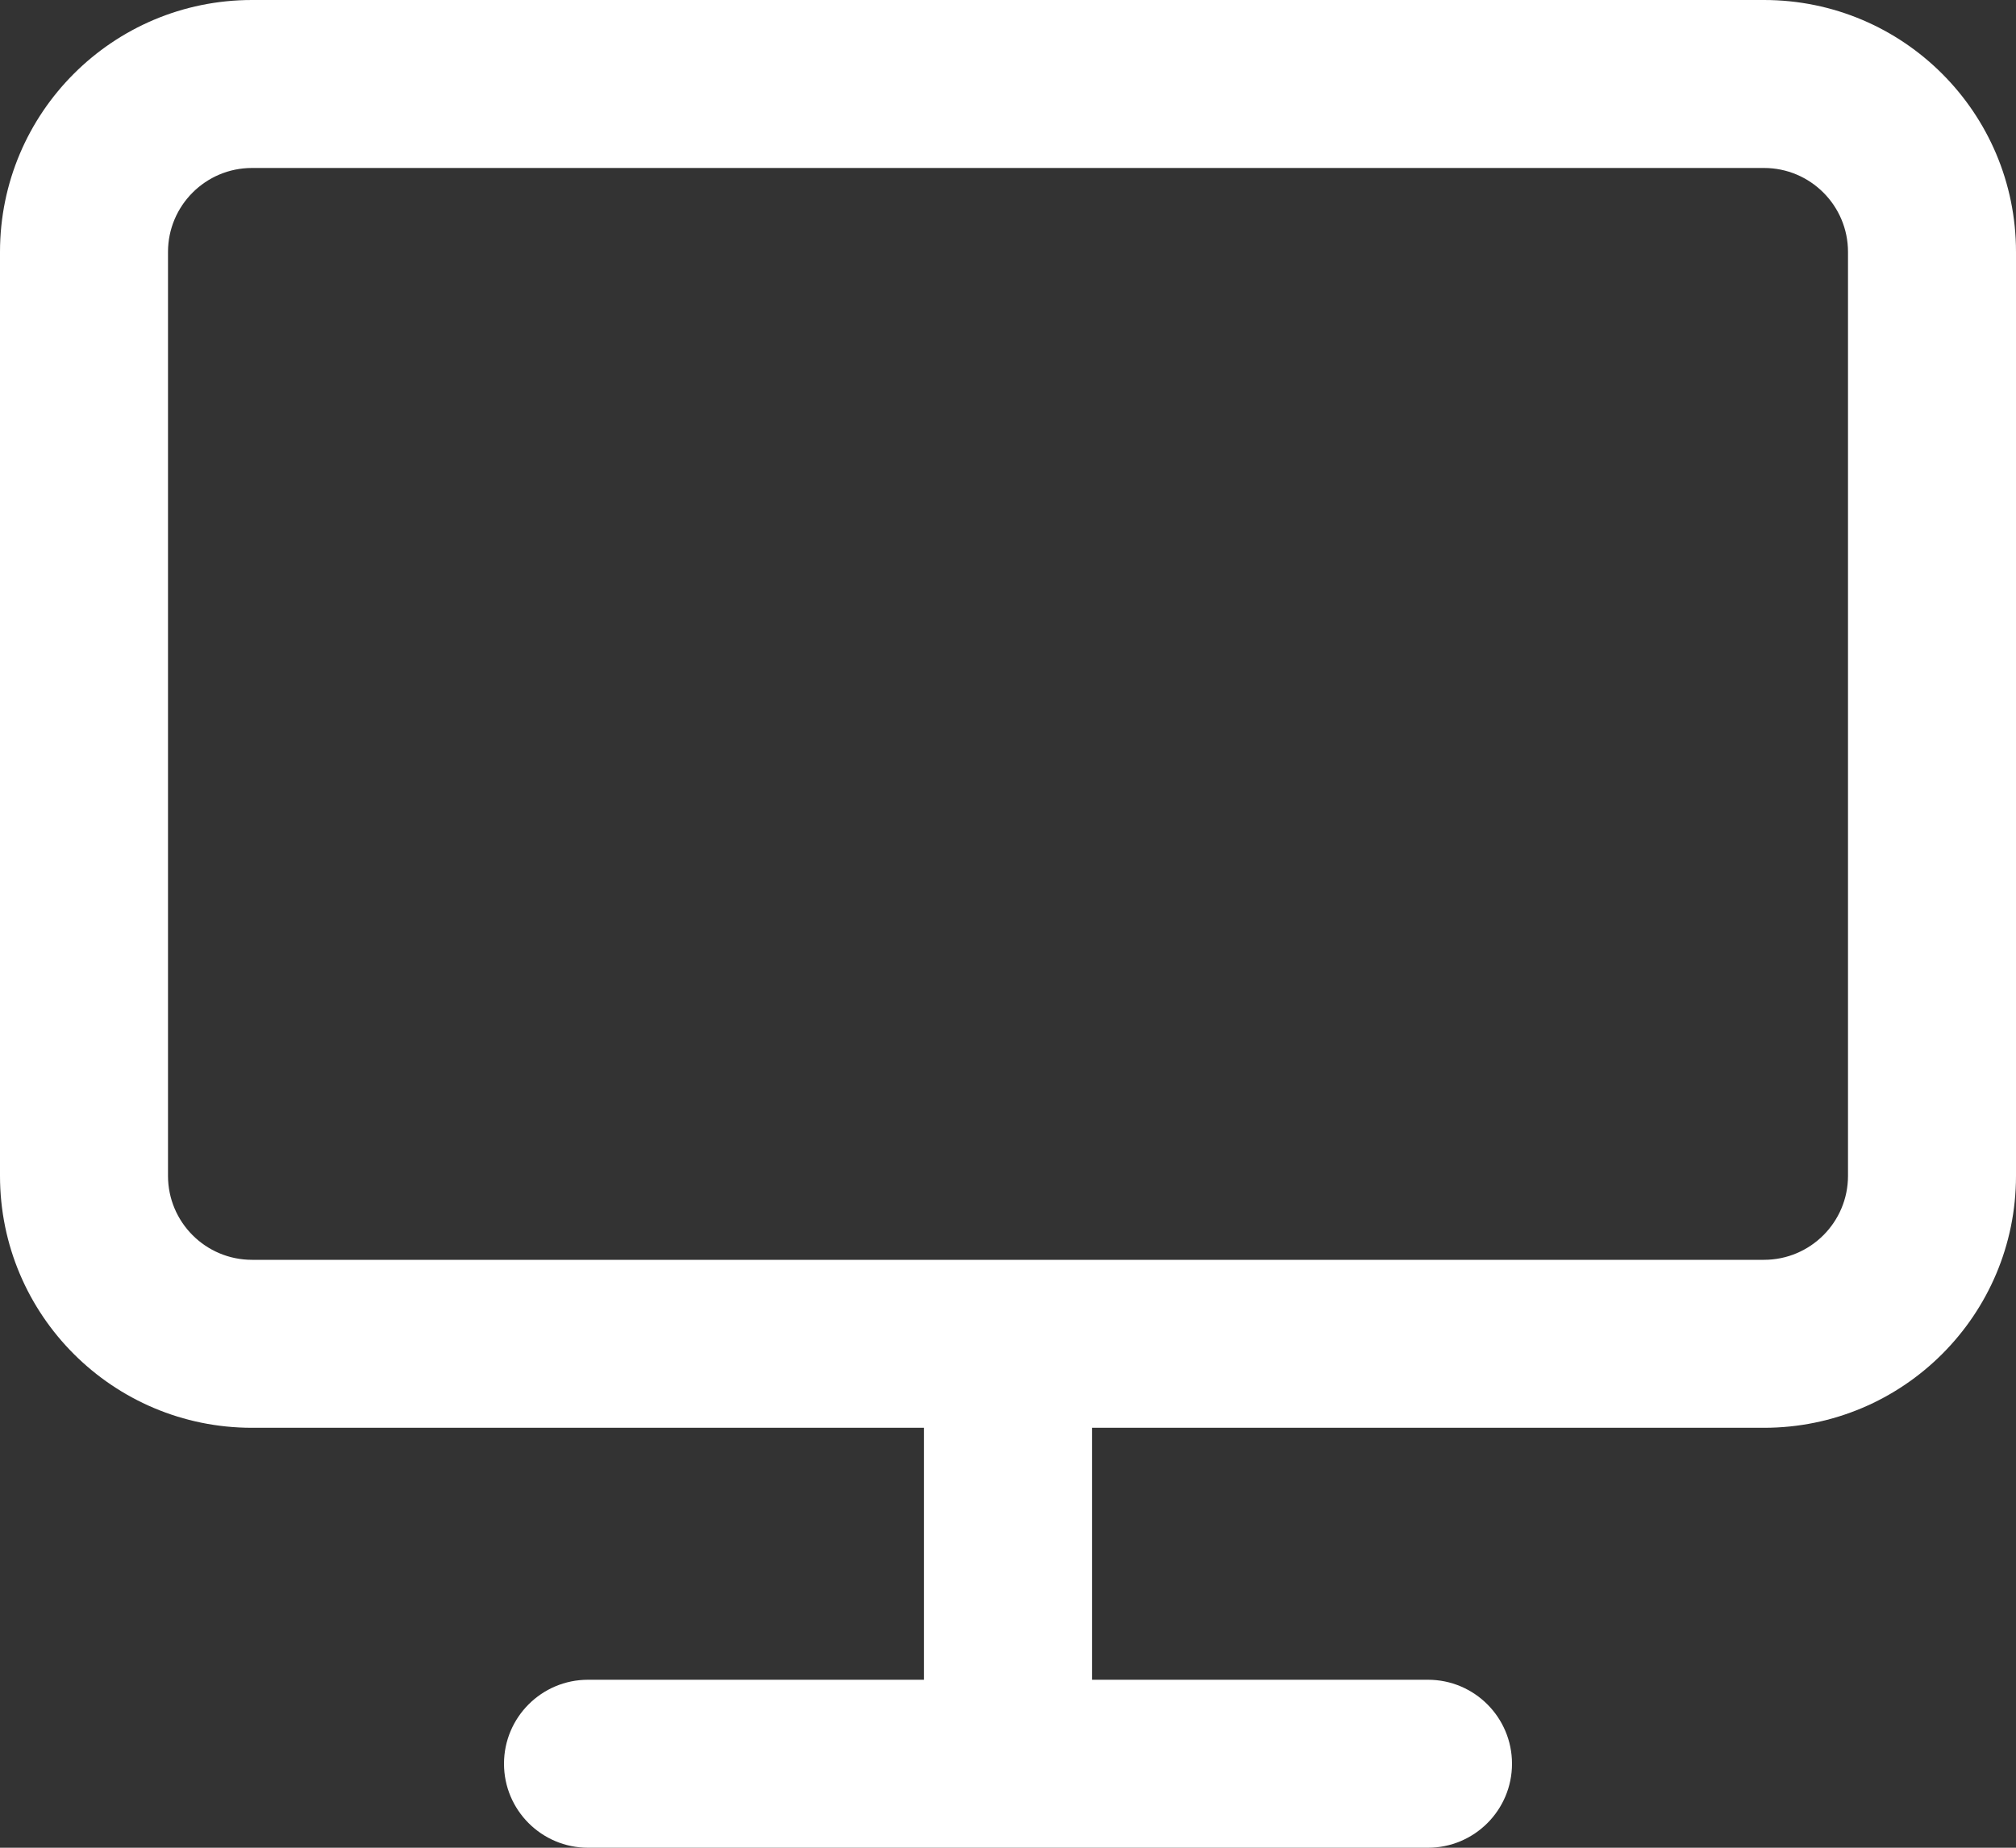
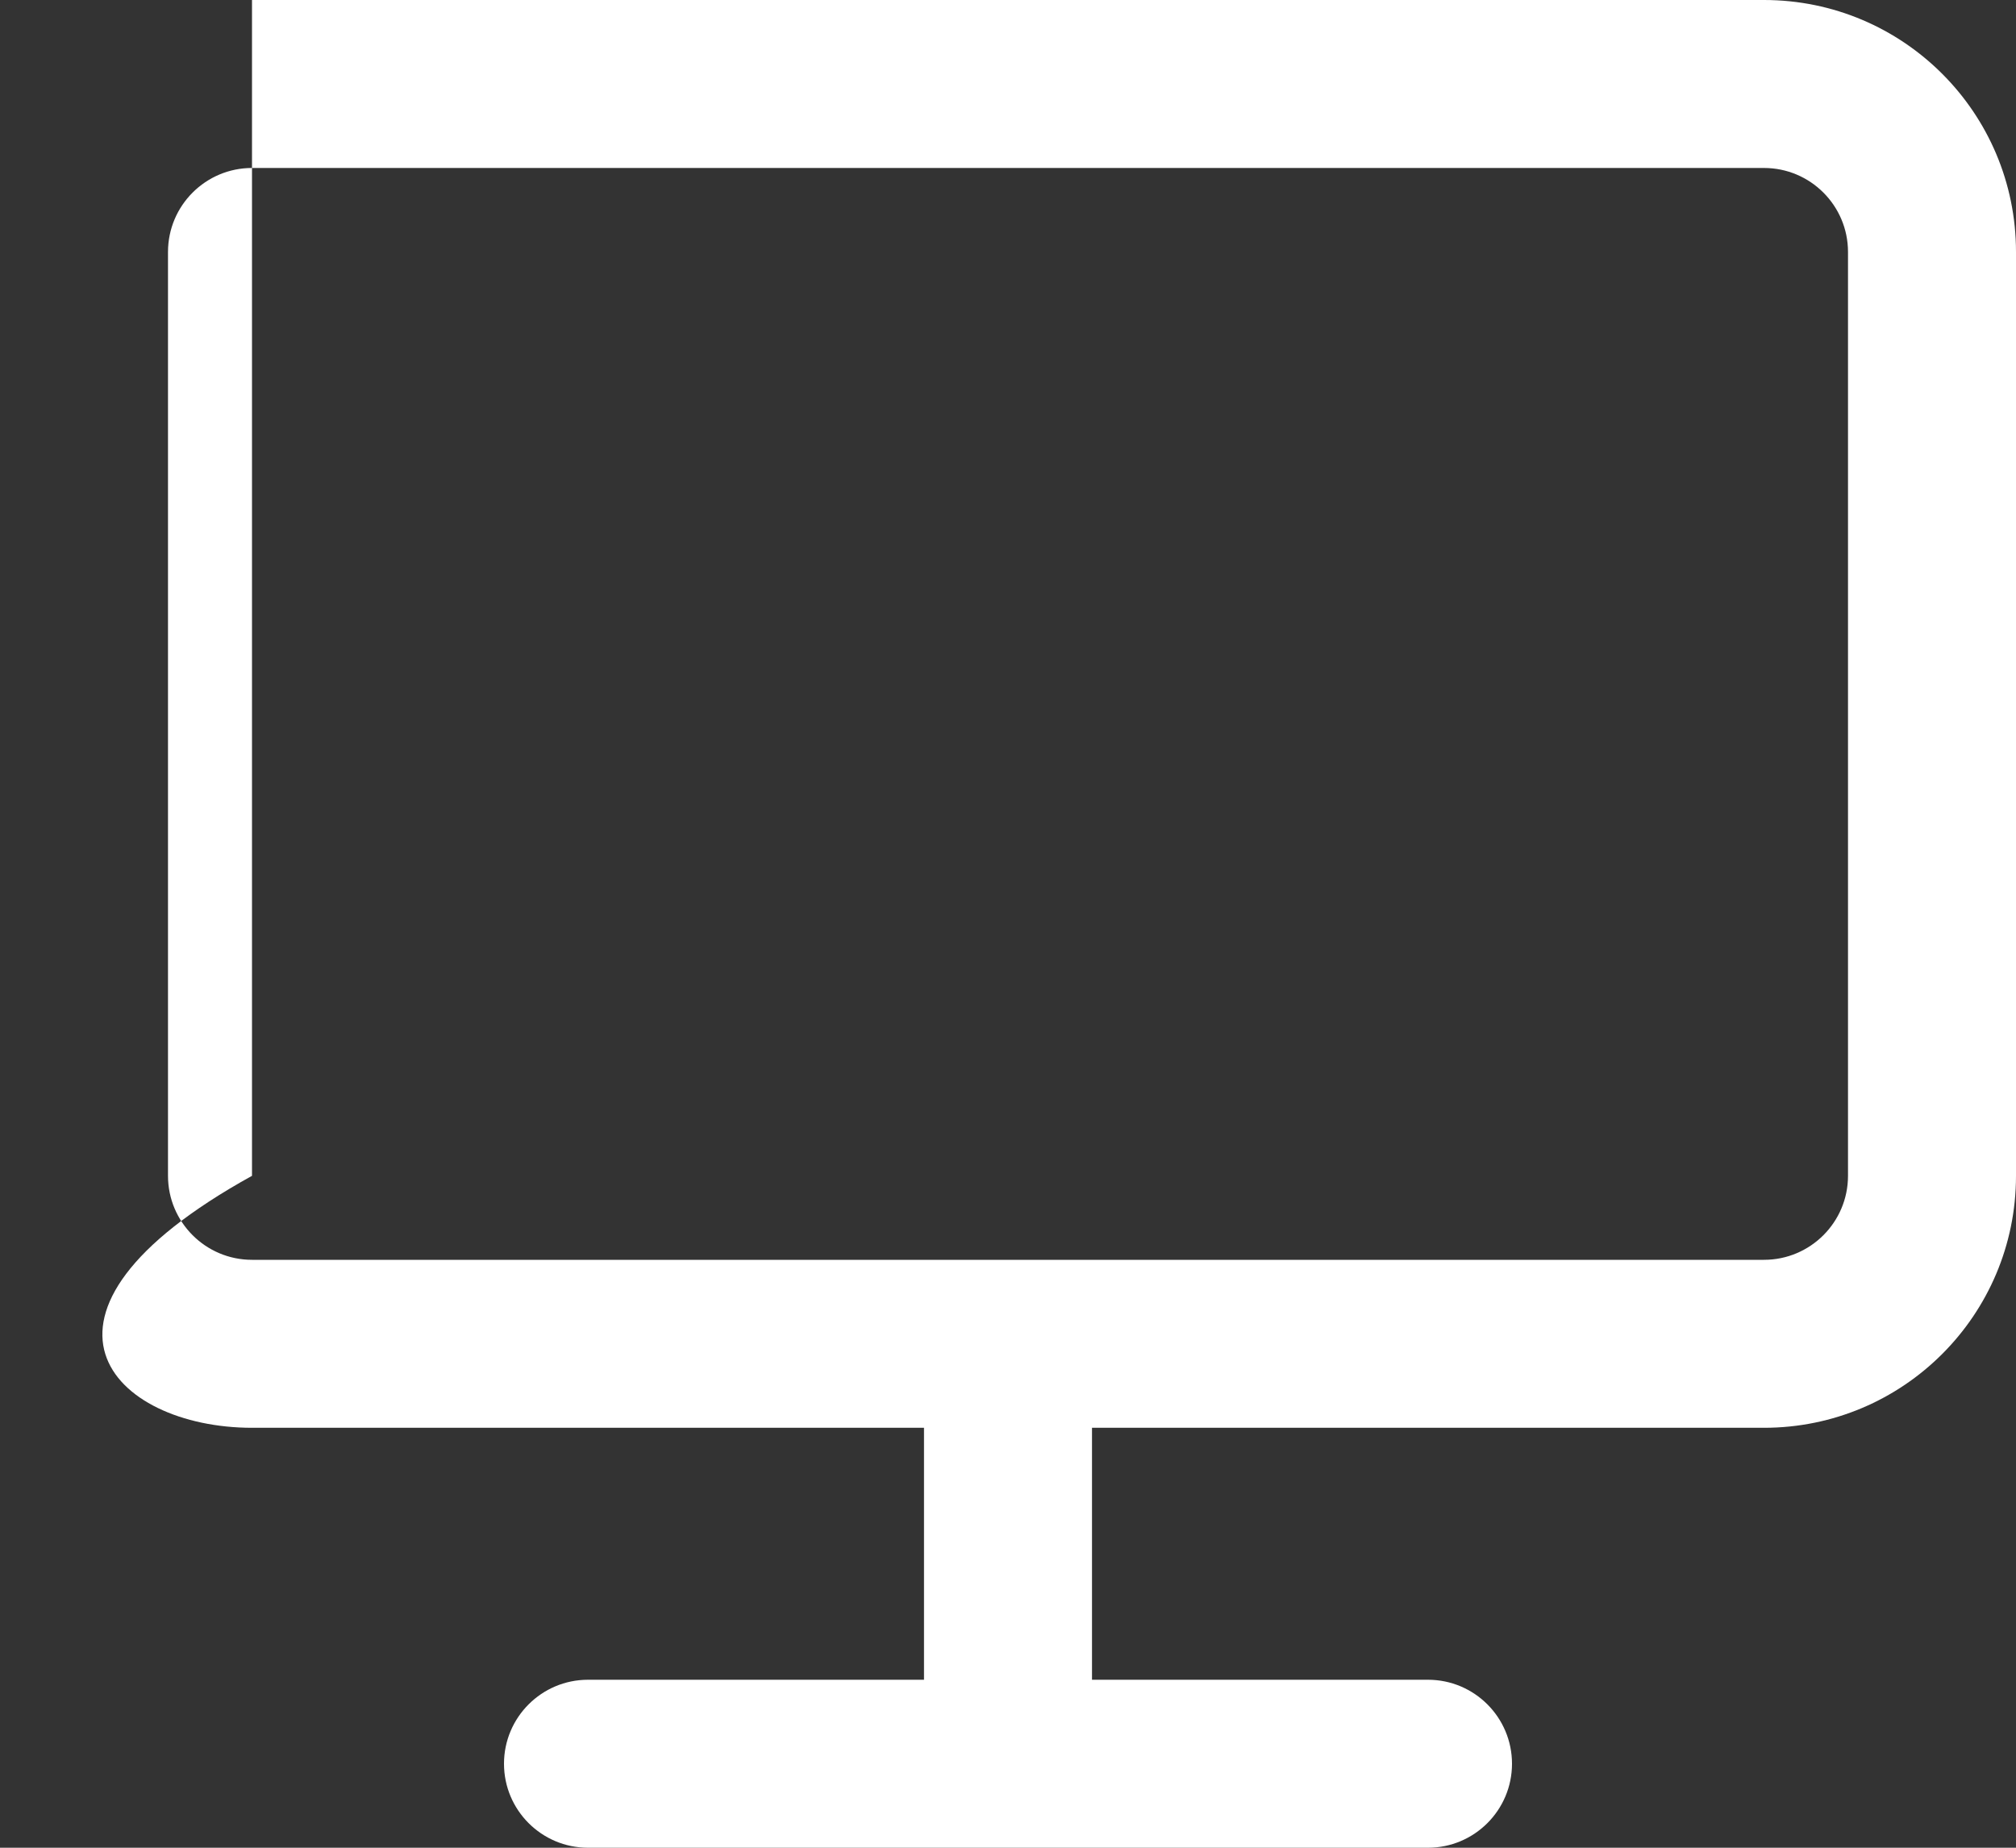
<svg xmlns="http://www.w3.org/2000/svg" width="24" height="22" viewBox="0 0 24 22" fill="none">
  <rect x="0" y="0" width="24" height="22" fill="#333333" stroke="none" />
-   <path fill-rule="evenodd" clip-rule="evenodd" d="M3 0C1.343 0 0 1.343 0 3V14C0 15.657 1.343 17 3 17H11V20H7C6.448 20 6 20.448 6 21C6 21.552 6.448 22 7 22H17C17.552 22 18 21.552 18 21C18 20.448 17.552 20 17 20H13V17H21C22.657 17 24 15.657 24 14V3C24 1.343 22.657 0 21 0H3ZM21 15C21.552 15 22 14.552 22 14V3C22 2.448 21.552 2 21 2H3C2.448 2 2 2.448 2 3V14C2 14.552 2.448 15 3 15H21Z" fill="white" />
+   <path fill-rule="evenodd" clip-rule="evenodd" d="M3 0V14C0 15.657 1.343 17 3 17H11V20H7C6.448 20 6 20.448 6 21C6 21.552 6.448 22 7 22H17C17.552 22 18 21.552 18 21C18 20.448 17.552 20 17 20H13V17H21C22.657 17 24 15.657 24 14V3C24 1.343 22.657 0 21 0H3ZM21 15C21.552 15 22 14.552 22 14V3C22 2.448 21.552 2 21 2H3C2.448 2 2 2.448 2 3V14C2 14.552 2.448 15 3 15H21Z" fill="white" />
</svg>